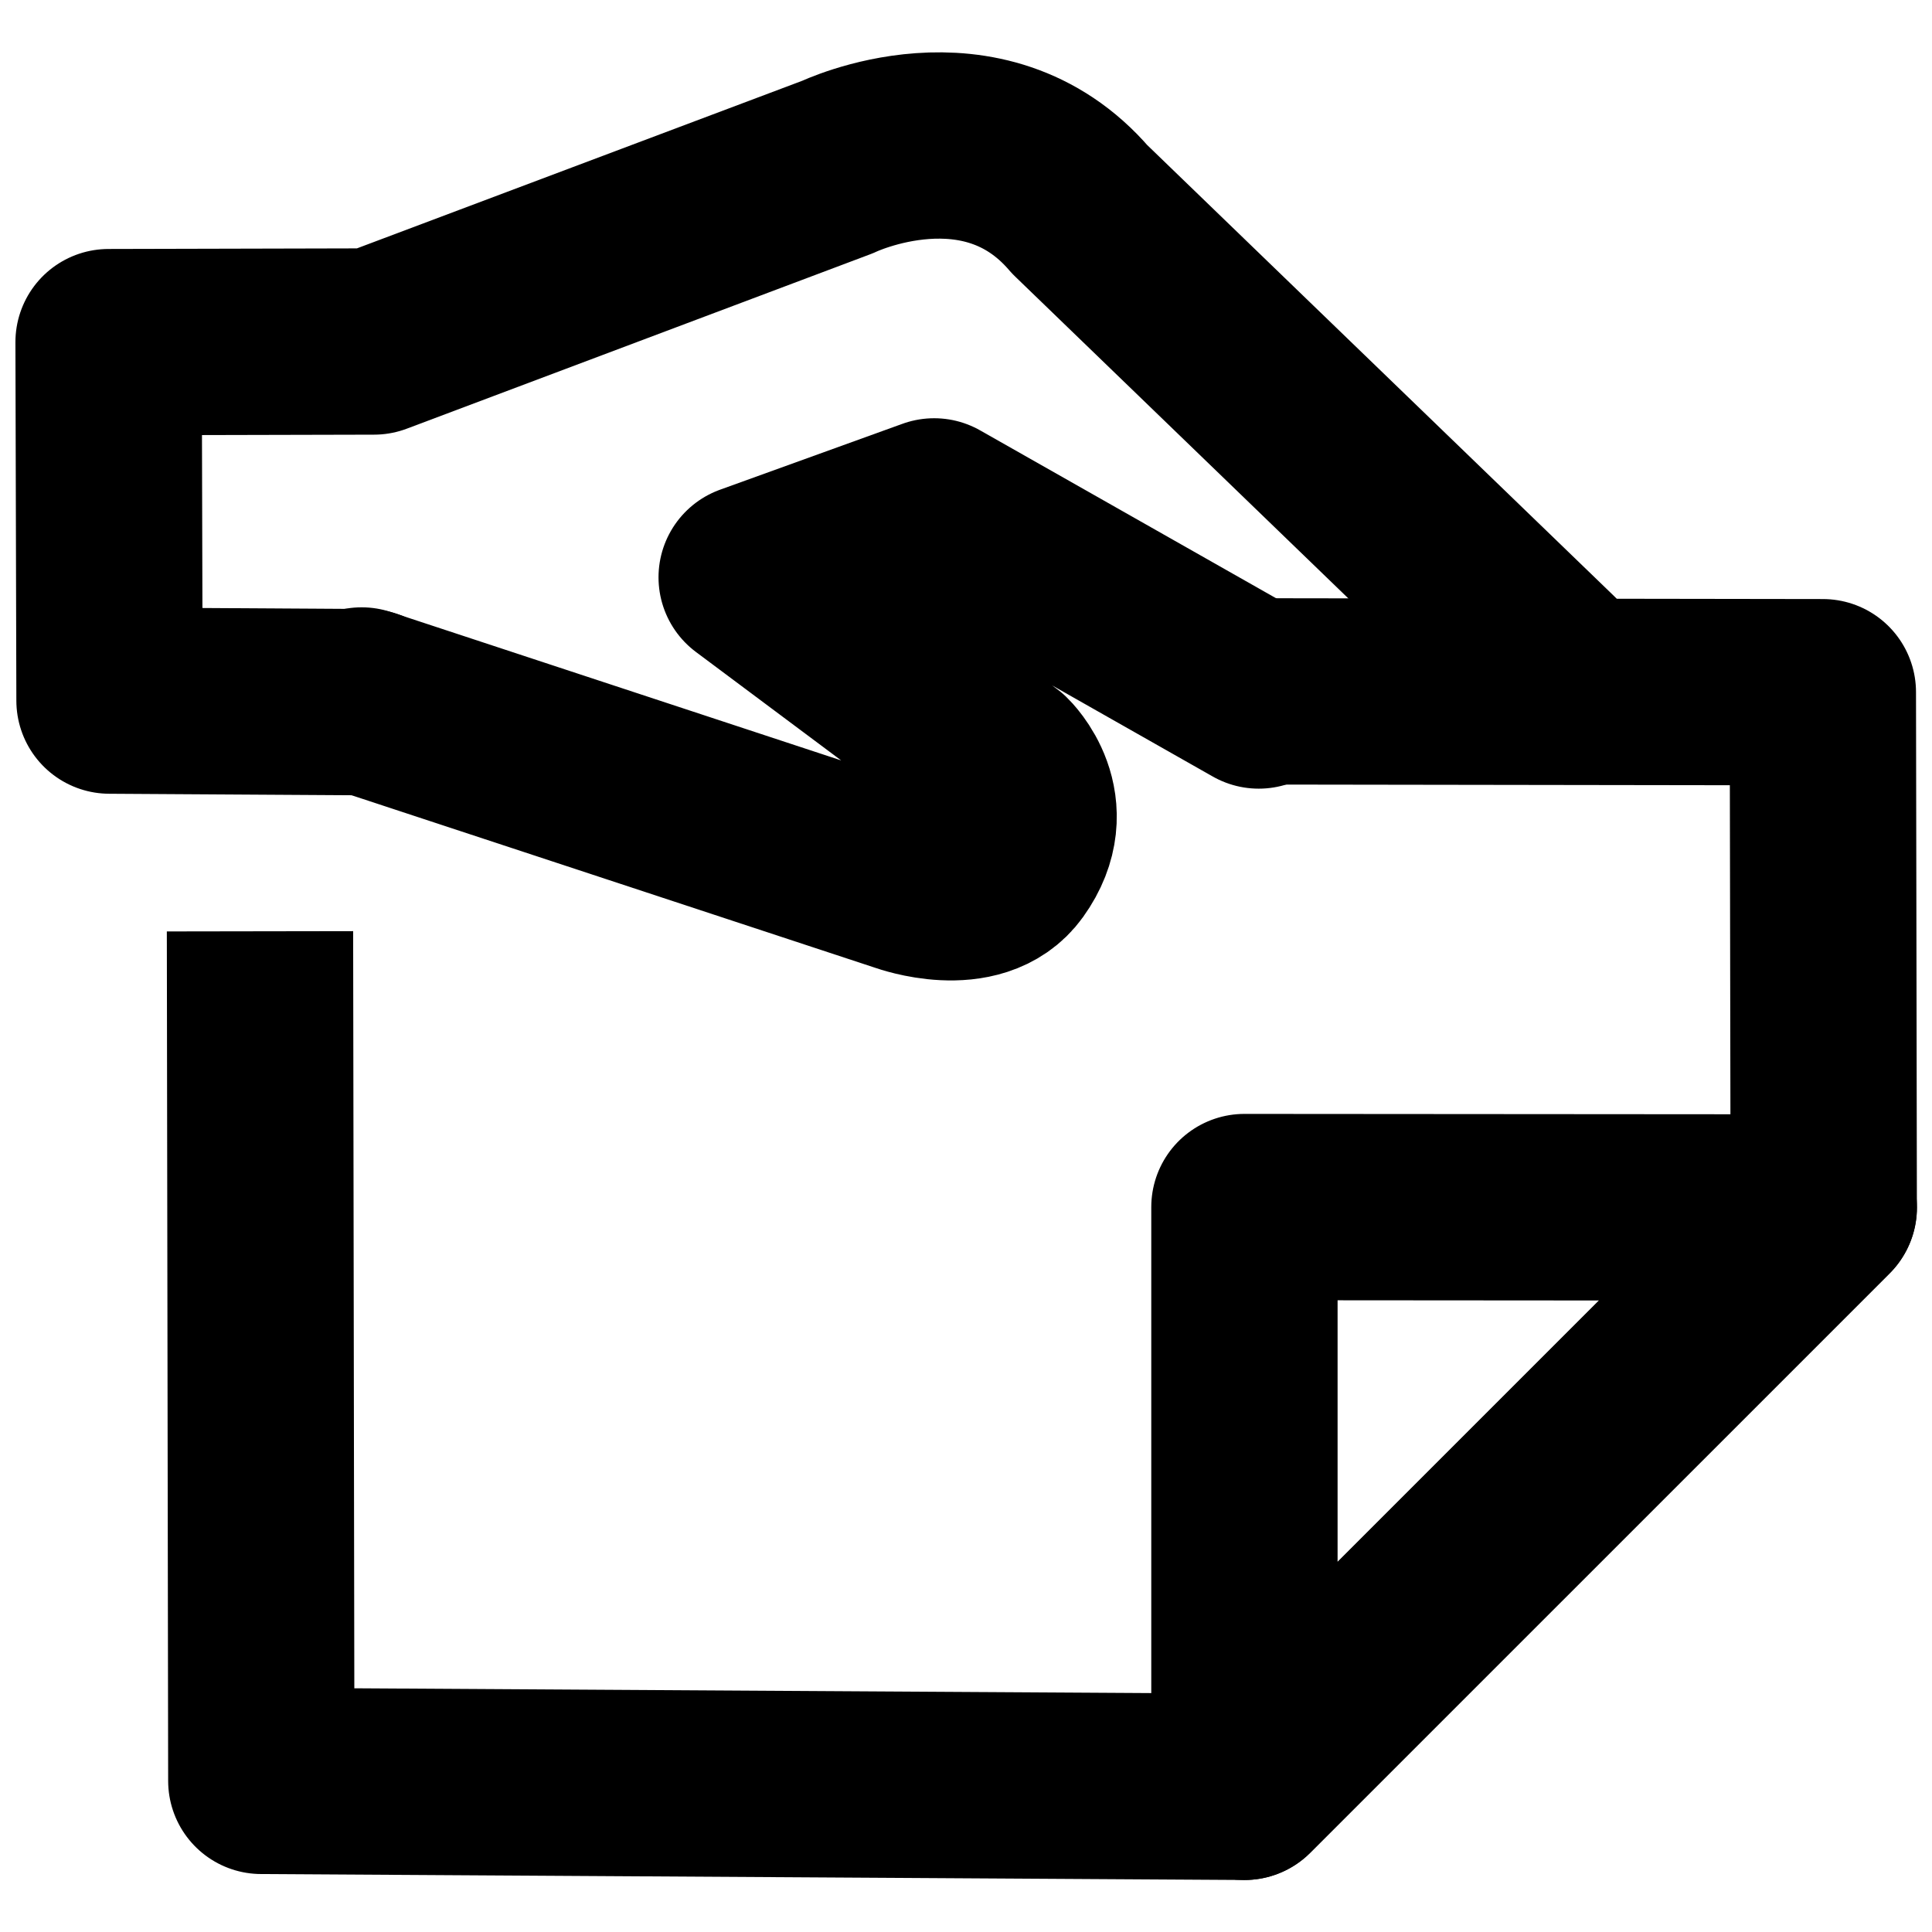
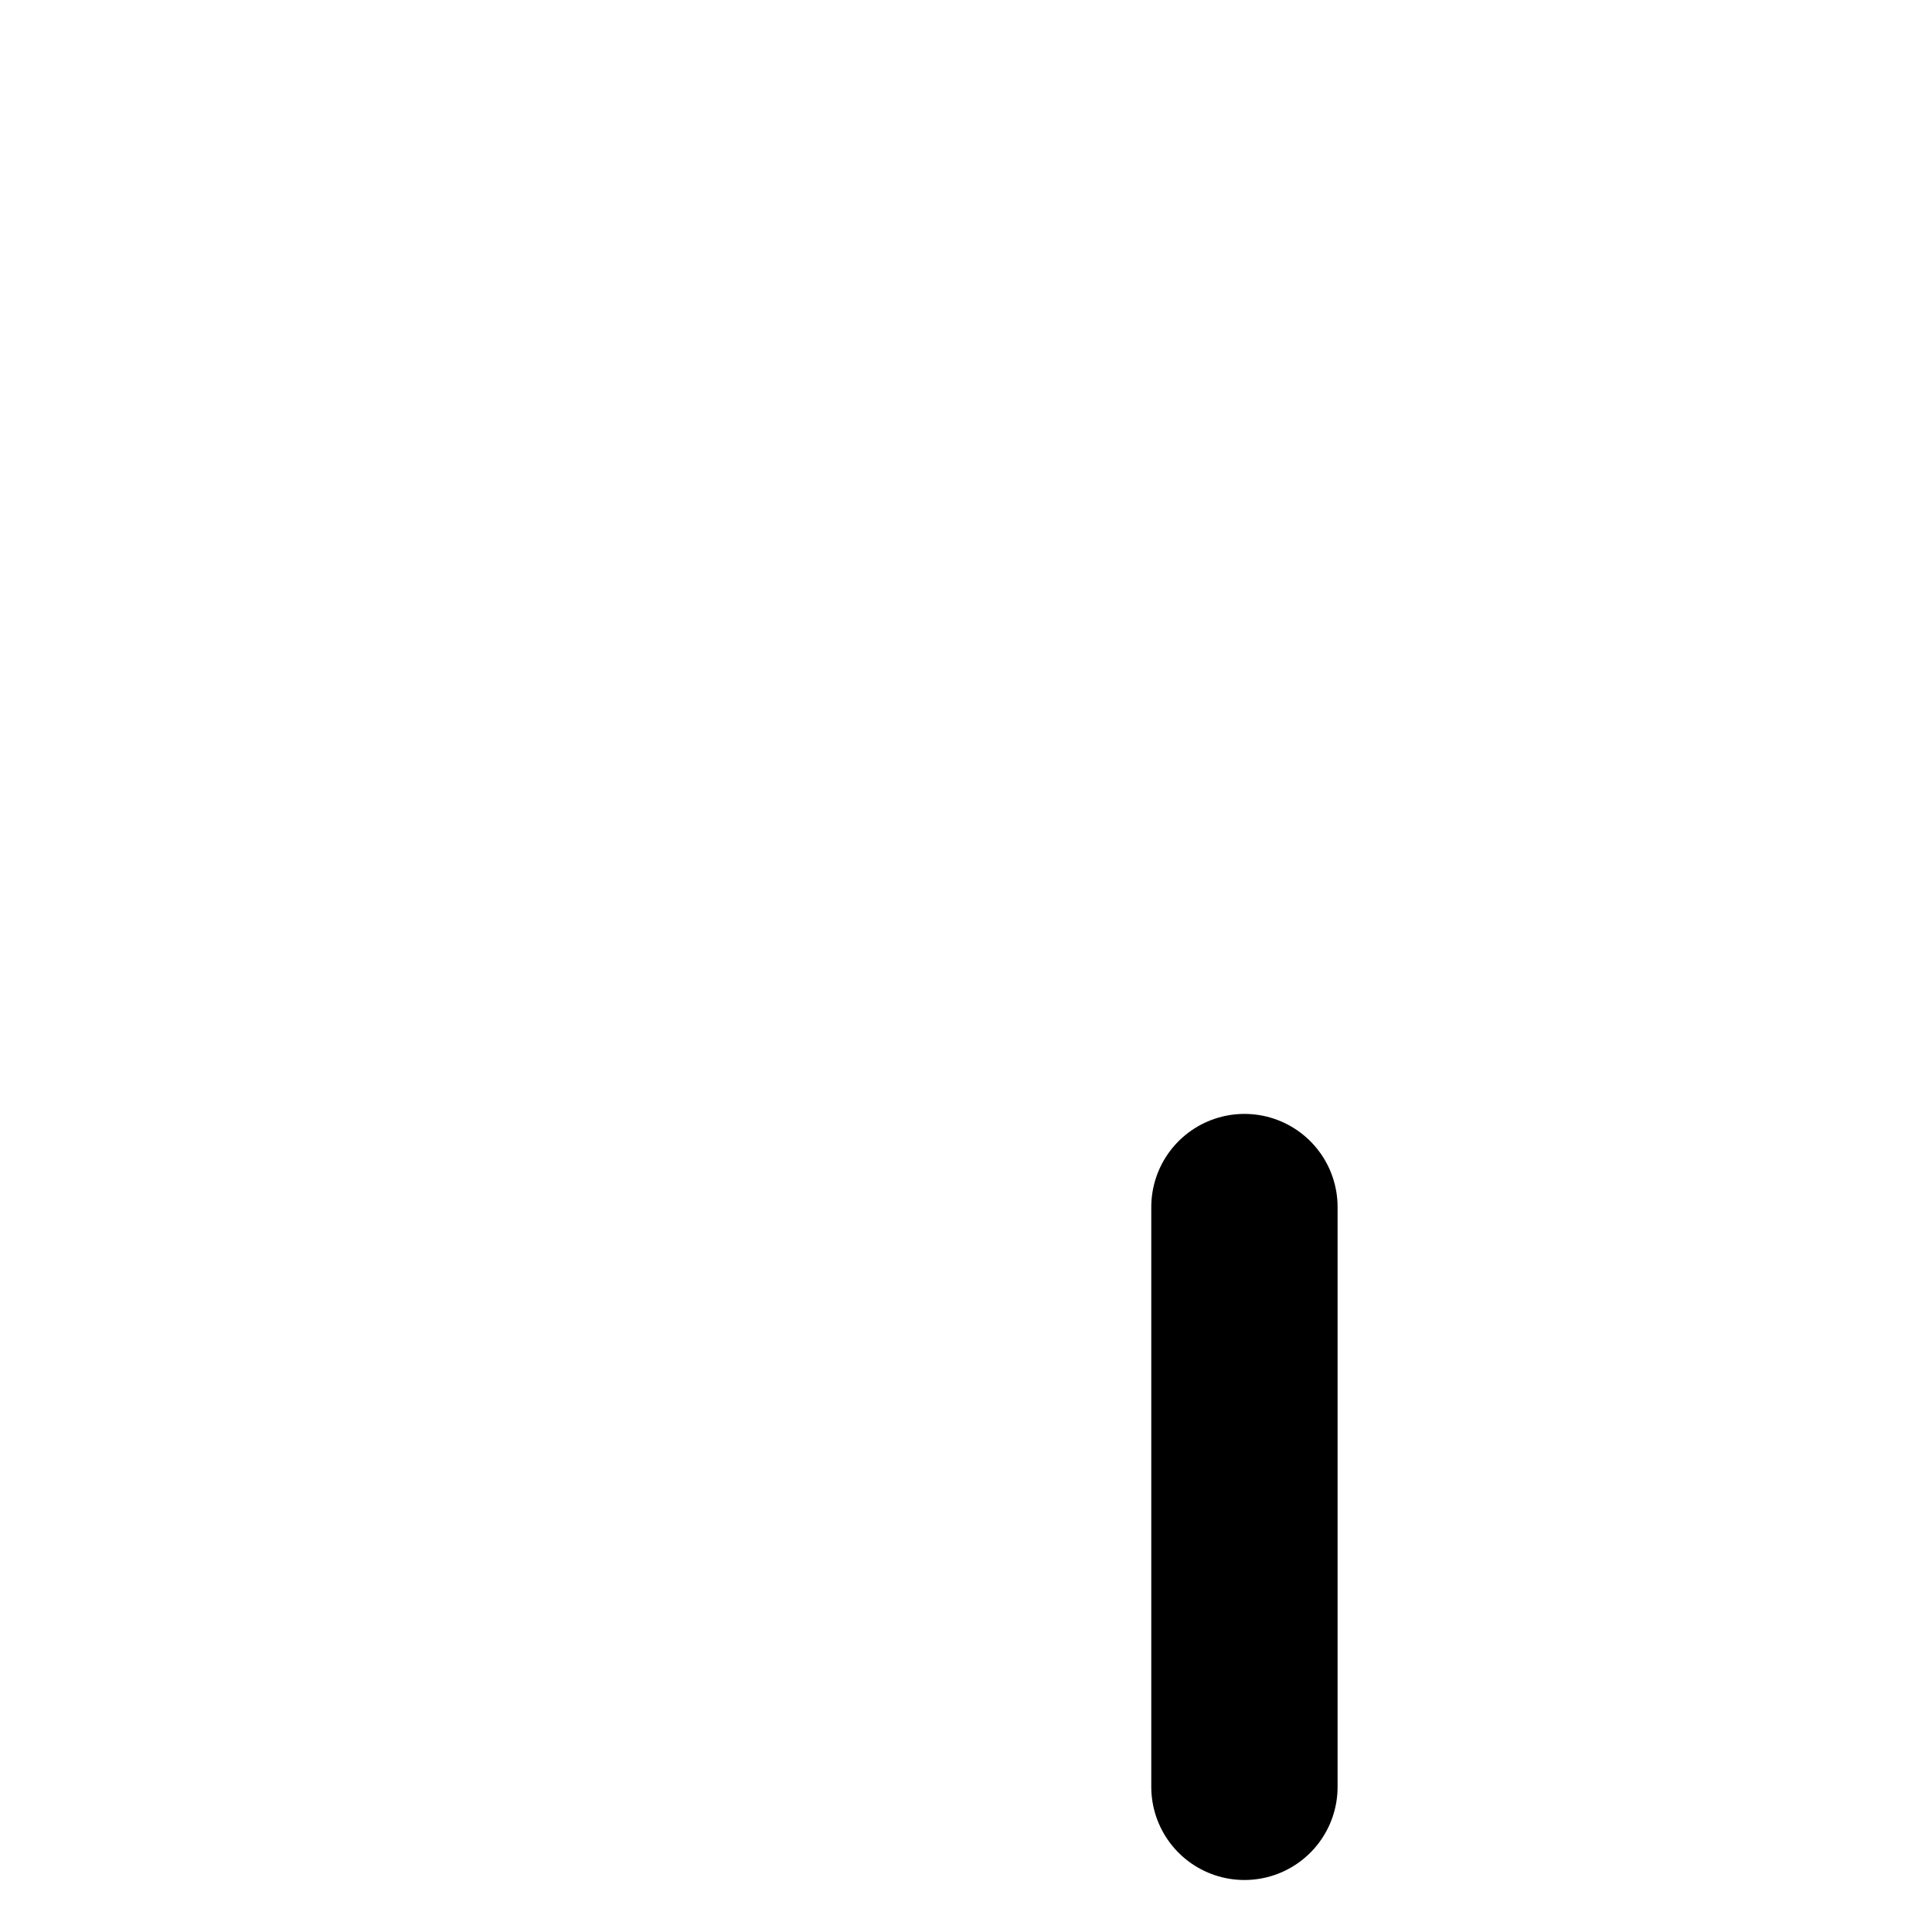
<svg xmlns="http://www.w3.org/2000/svg" width="800px" height="800px" version="1.1" viewBox="144 144 512 512">
  <g fill="none" stroke="#000000" stroke-linejoin="round" stroke-width="25">
-     <path transform="matrix(1.975 0 0 1.975 148.09 157.87)" d="m164.91 232.74v-77.797l77.74 0.057z" />
-     <path transform="matrix(1.975 0 0 1.975 148.09 157.87)" d="m32.815 117.94 0.178 114 131.91 0.799 77.74-77.738-0.119-69.142-75.698-0.111" />
-     <path transform="matrix(1.975 0 0 1.975 148.09 157.87)" d="m166.83 86.301-43.553-24.704-24.487 8.847 33.531 25.037s6.101 5.852 0.785 13.252c-4.099 5.707-13.668 2.285-13.668 2.285l-72.984-24.05" stroke-linecap="round" />
-     <path transform="matrix(1.975 0 0 1.975 148.09 157.87)" d="m47.241 87.198-34.617-0.214-0.125-48.099 35.611-0.085 62.204-23.411s19.575-9.393 32.505 5.693l63.031 60.893" stroke-linecap="round" />
+     <path transform="matrix(1.975 0 0 1.975 148.09 157.87)" d="m164.91 232.74v-77.797z" />
  </g>
</svg>